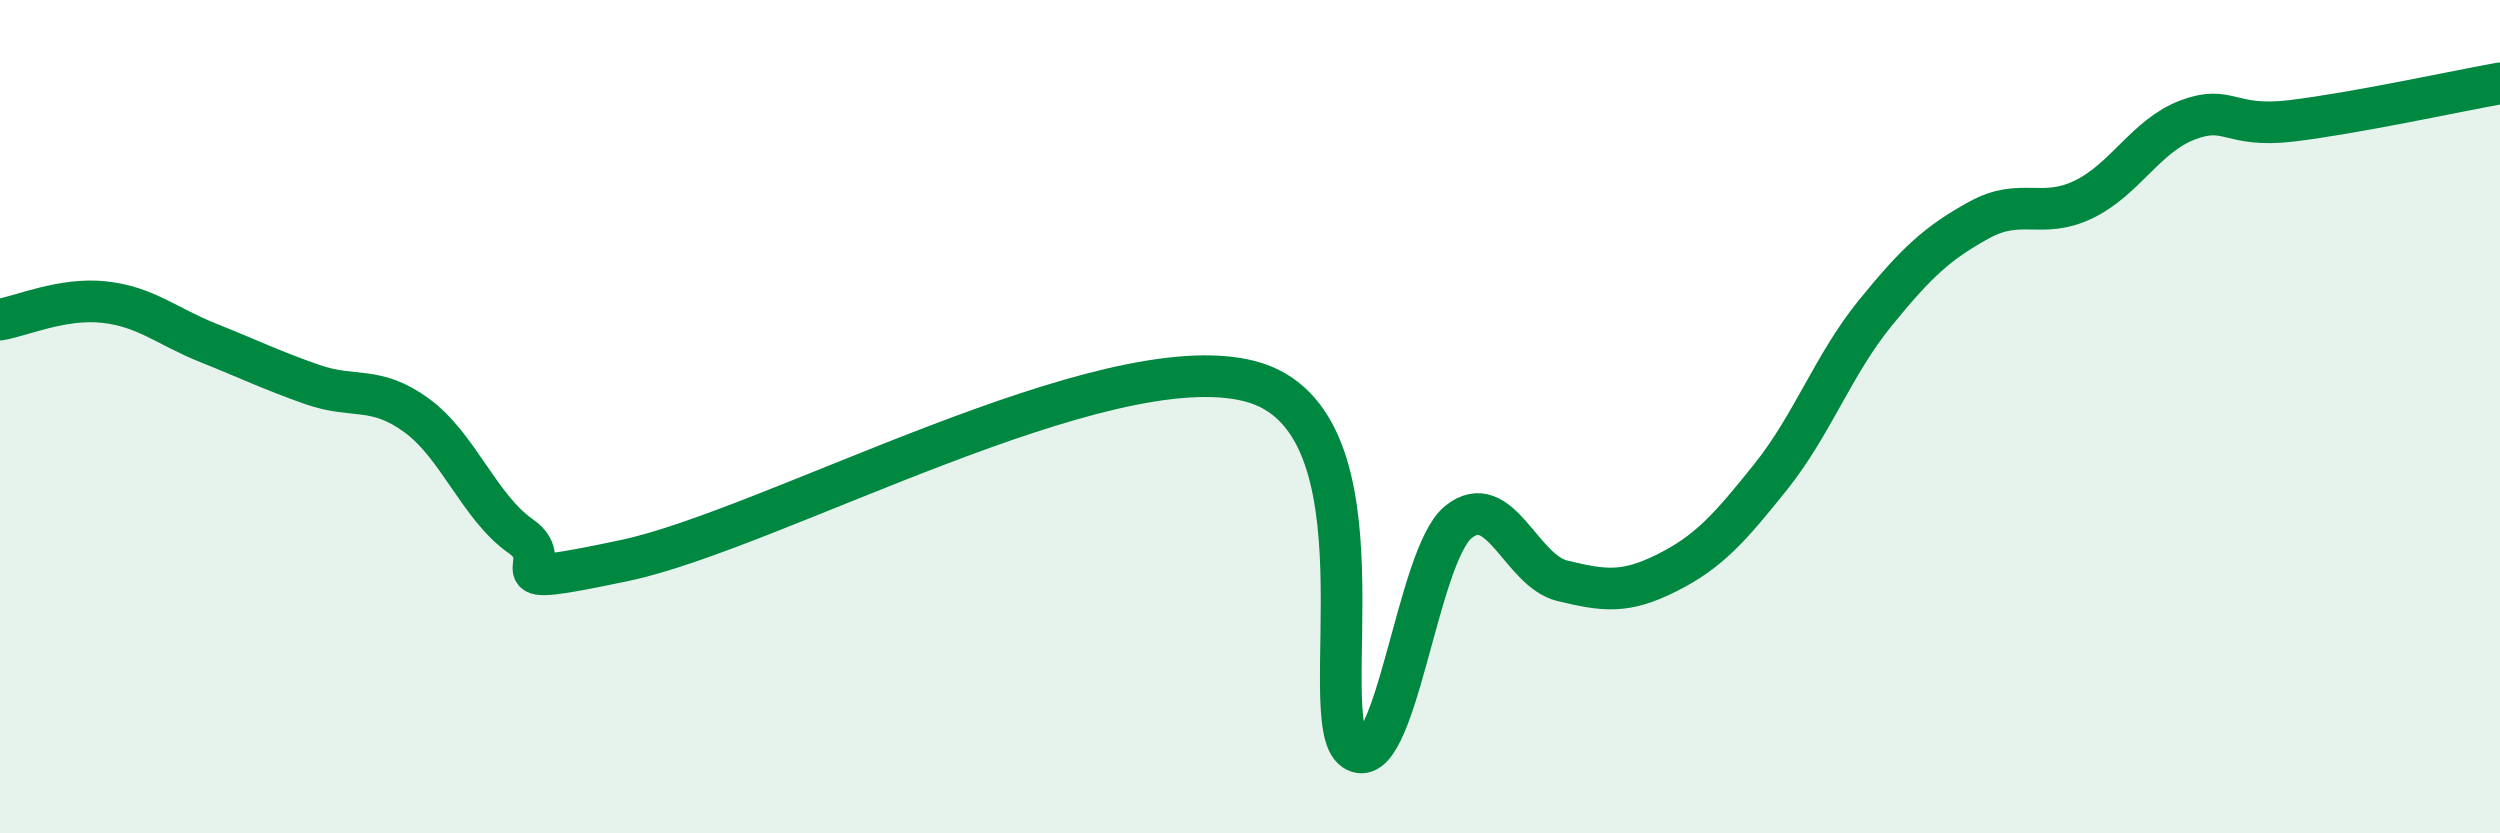
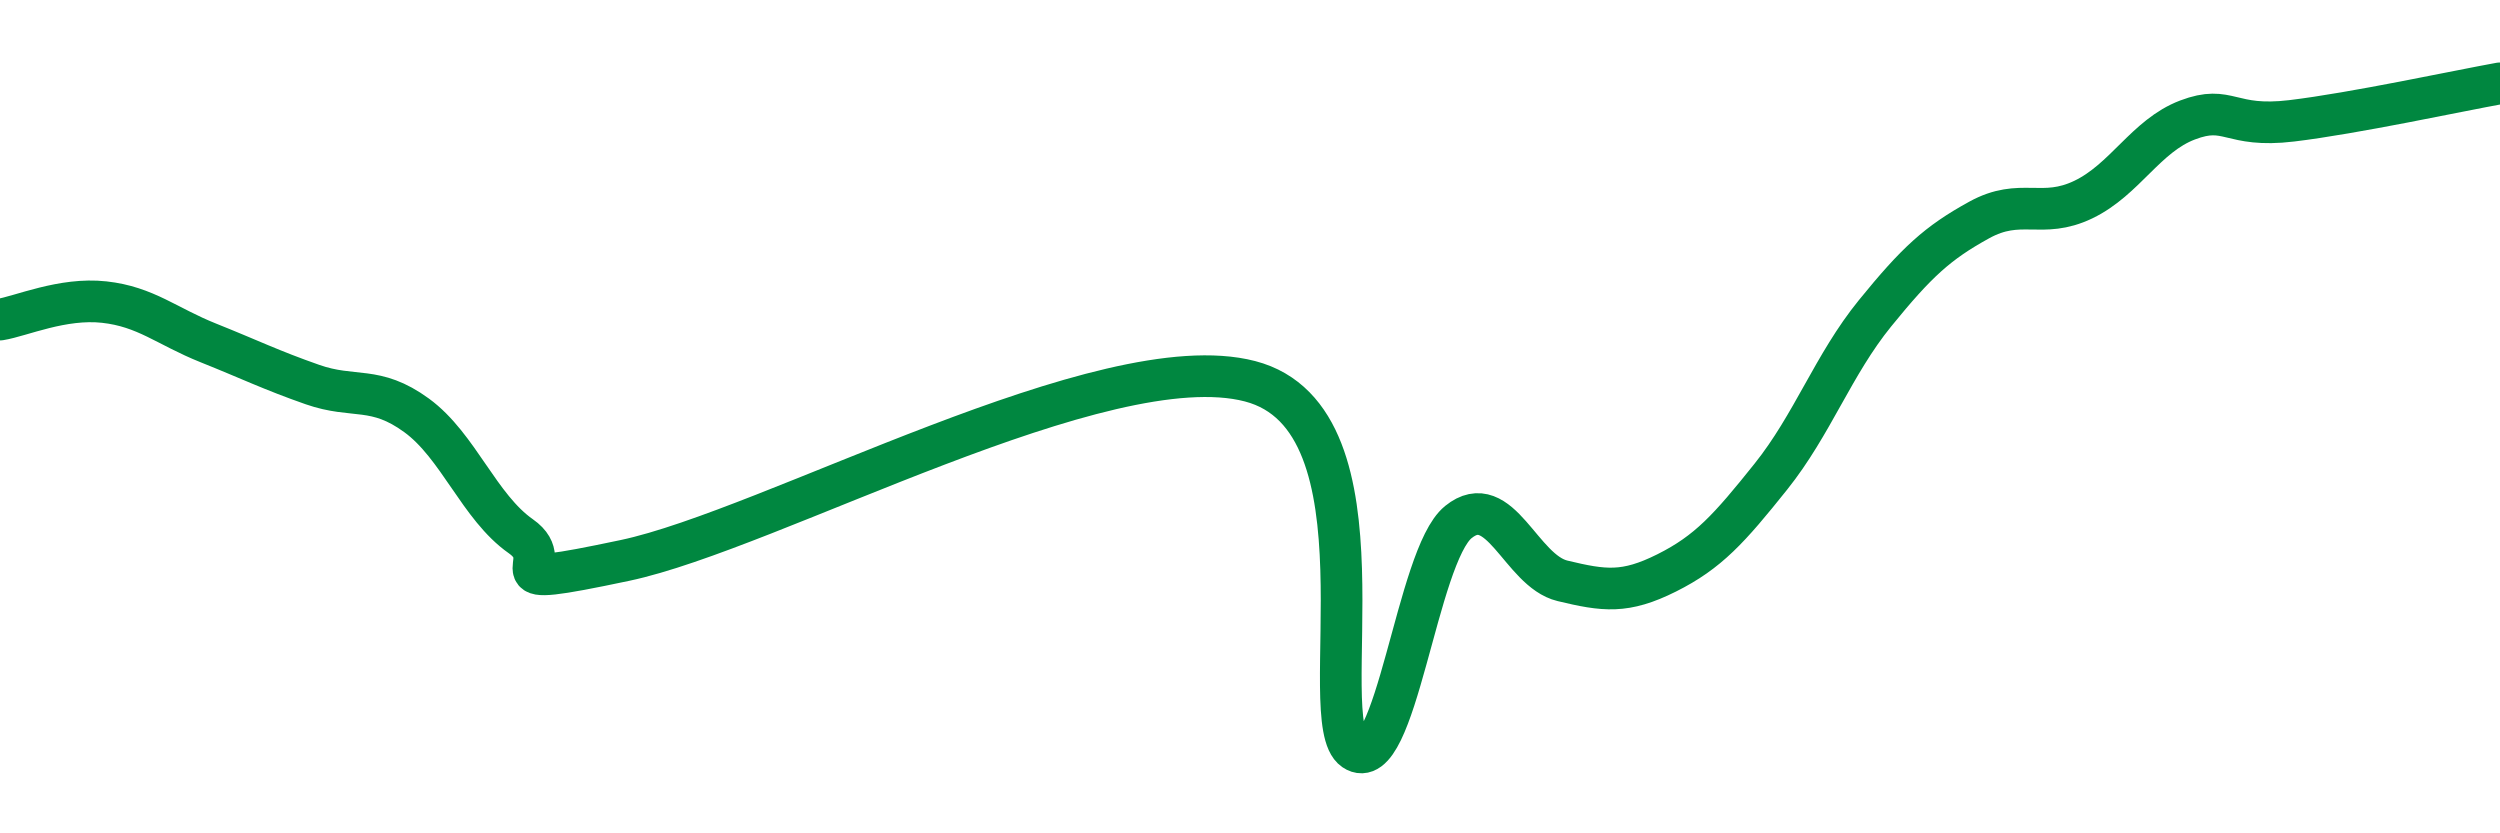
<svg xmlns="http://www.w3.org/2000/svg" width="60" height="20" viewBox="0 0 60 20">
-   <path d="M 0,7.67 C 0.5,7.59 1.5,7.14 2.5,7.25 C 3.5,7.36 4,7.83 5,8.23 C 6,8.63 6.5,8.88 7.5,9.23 C 8.5,9.58 9,9.24 10,9.97 C 11,10.7 11.5,12.17 12.5,12.87 C 13.5,13.57 11.5,14.19 15,13.45 C 18.5,12.71 26.5,8.24 30,9.15 C 33.5,10.06 31.5,17.32 32.5,18 C 33.5,18.68 34,13.34 35,12.53 C 36,11.72 36.5,13.7 37.5,13.94 C 38.5,14.18 39,14.25 40,13.75 C 41,13.25 41.5,12.69 42.5,11.44 C 43.5,10.19 44,8.75 45,7.52 C 46,6.29 46.5,5.83 47.5,5.28 C 48.5,4.73 49,5.27 50,4.79 C 51,4.31 51.5,3.26 52.5,2.88 C 53.5,2.5 53.5,3.08 55,2.9 C 56.5,2.72 59,2.18 60,2L60 20L0 20Z" fill="#008740" opacity="0.1" stroke-linecap="round" stroke-linejoin="round" />
  <path d="M 0,7.67 C 0.5,7.59 1.5,7.14 2.5,7.25 C 3.5,7.36 4,7.83 5,8.23 C 6,8.63 6.5,8.88 7.5,9.23 C 8.5,9.58 9,9.24 10,9.97 C 11,10.7 11.5,12.17 12.5,12.87 C 13.5,13.57 11.5,14.19 15,13.45 C 18.5,12.71 26.5,8.24 30,9.15 C 33.5,10.06 31.5,17.32 32.5,18 C 33.5,18.68 34,13.34 35,12.53 C 36,11.72 36.5,13.7 37.5,13.94 C 38.5,14.18 39,14.25 40,13.75 C 41,13.25 41.5,12.69 42.5,11.44 C 43.5,10.19 44,8.75 45,7.52 C 46,6.29 46.5,5.83 47.5,5.28 C 48.5,4.73 49,5.27 50,4.79 C 51,4.31 51.5,3.26 52.5,2.88 C 53.5,2.5 53.5,3.08 55,2.9 C 56.5,2.72 59,2.18 60,2" stroke="#008740" stroke-width="1" fill="none" stroke-linecap="round" stroke-linejoin="round" />
</svg>